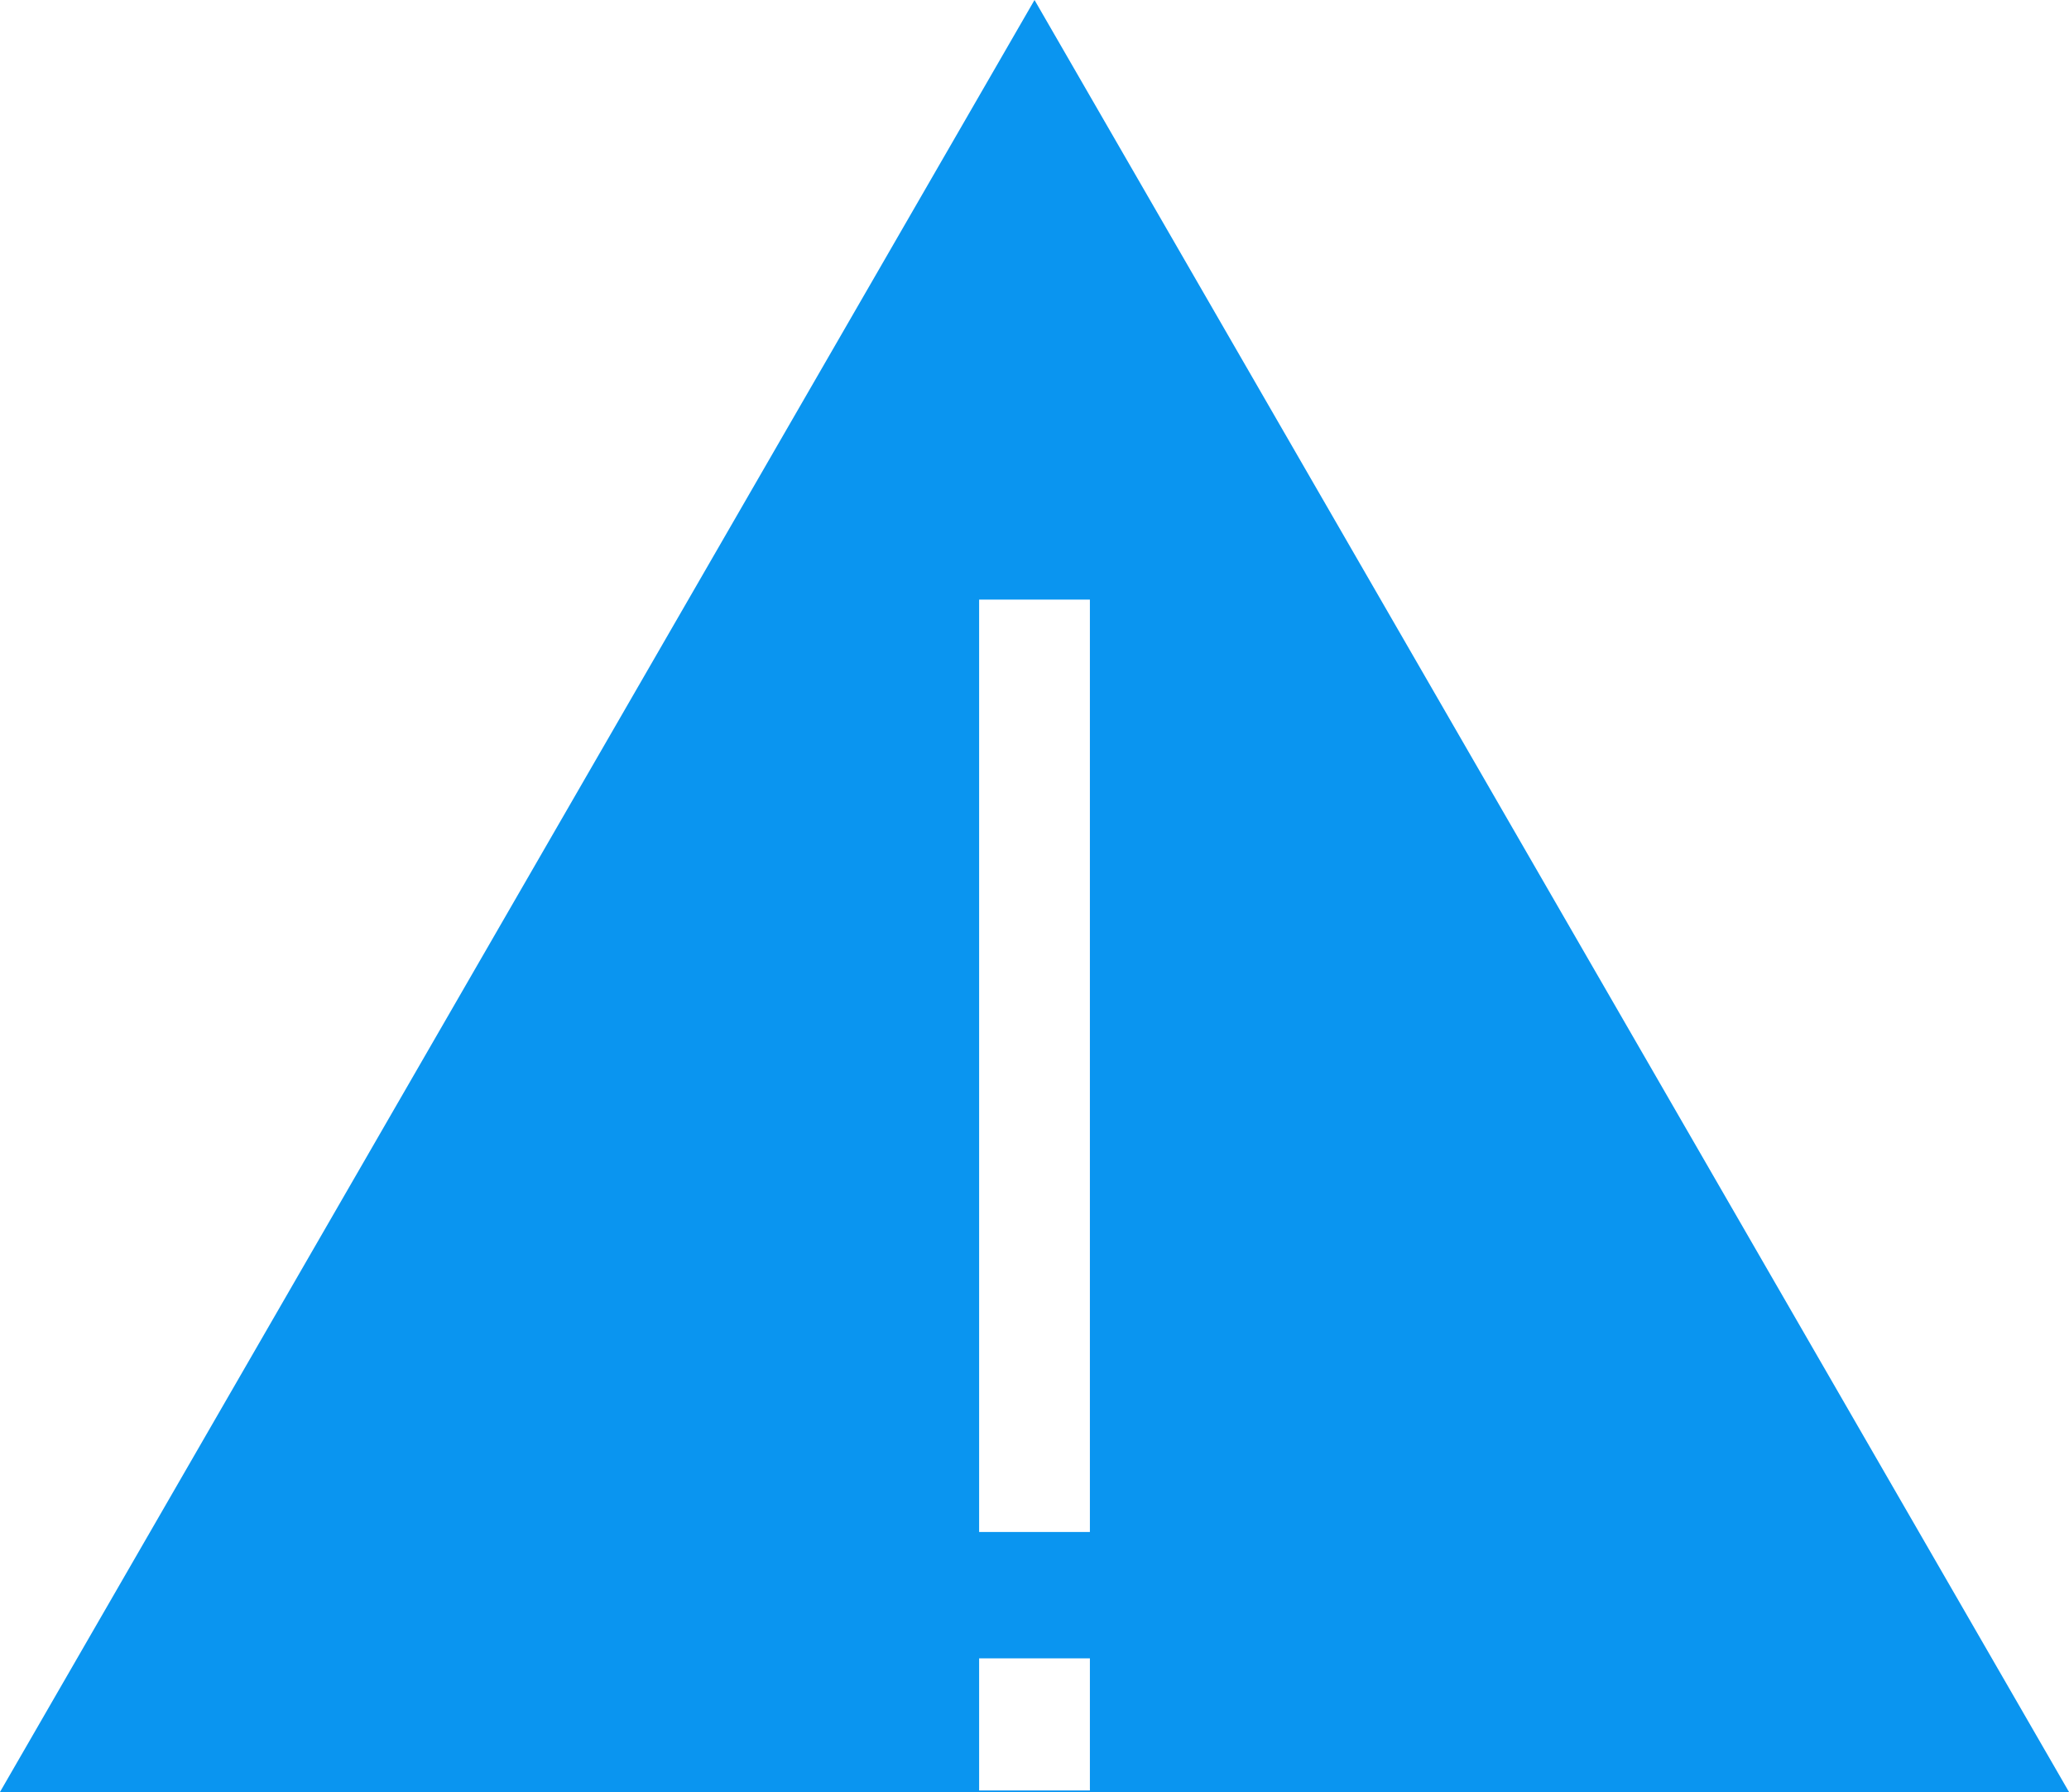
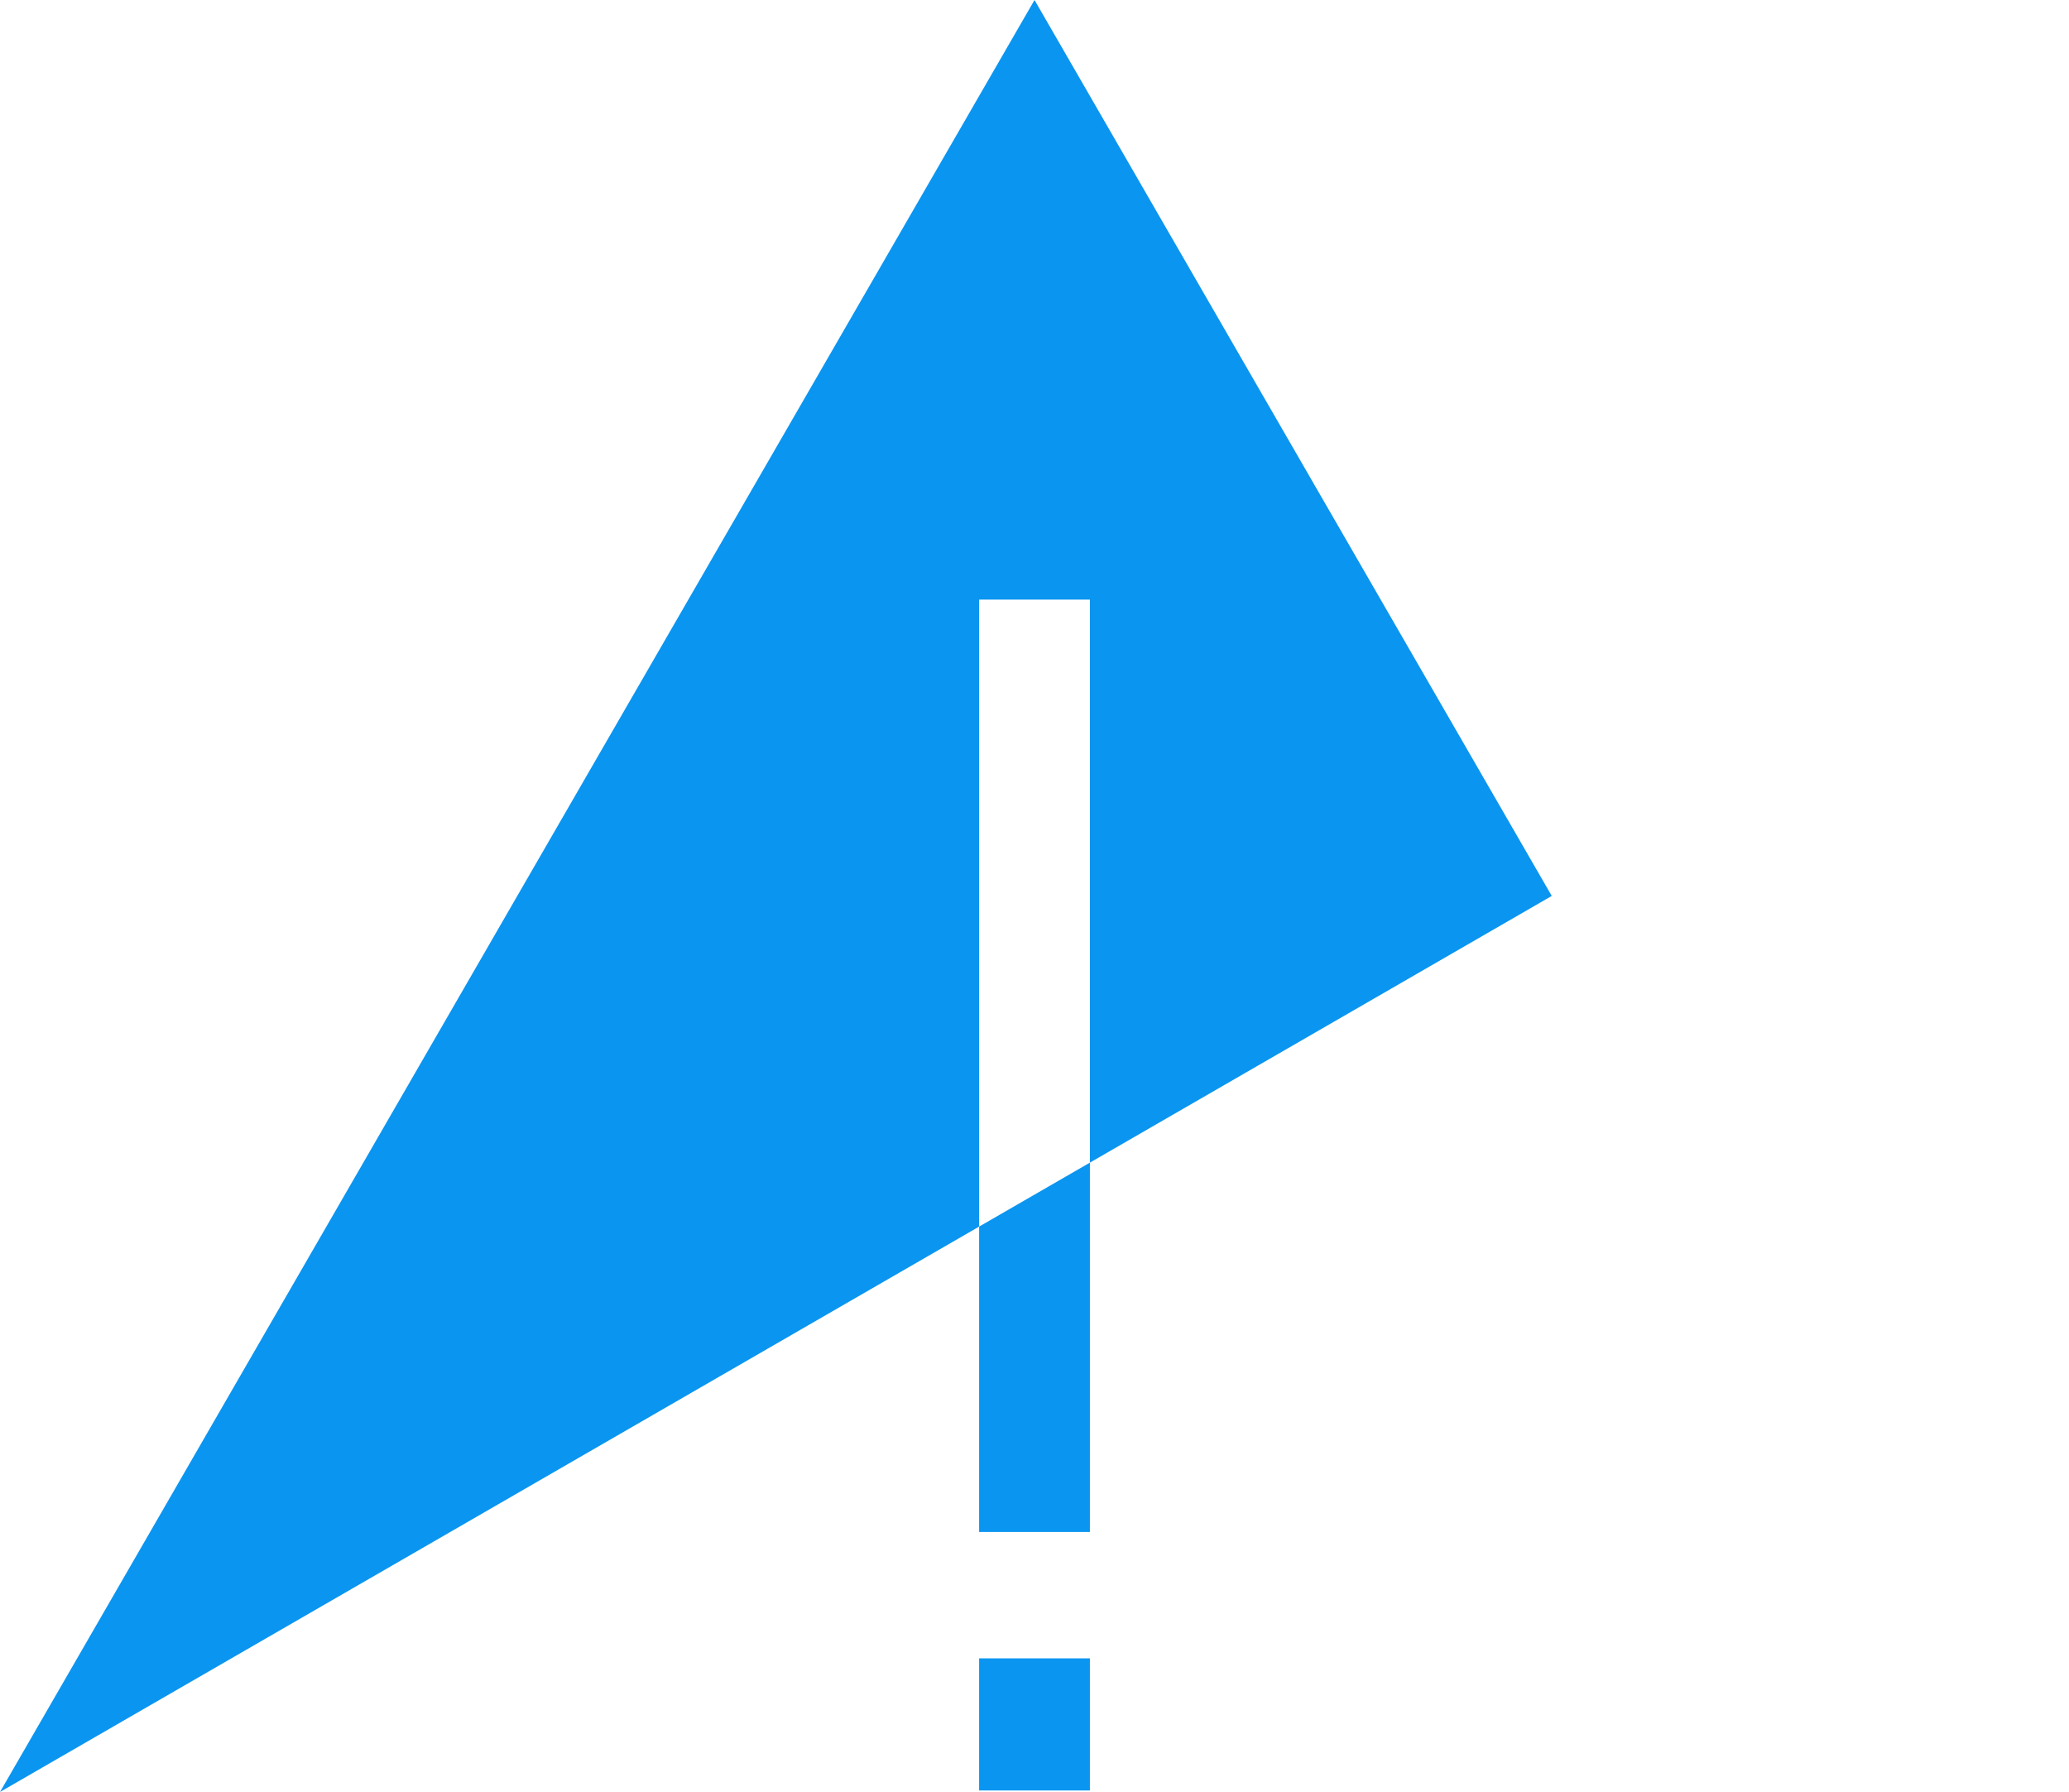
<svg xmlns="http://www.w3.org/2000/svg" width="74.717" height="64.706" viewBox="0 0 74.717 64.706">
-   <path id="Path_68" data-name="Path 68" d="M189.614,254.8,170.935,222.45,152.256,254.8l-18.68,32.354h74.717Zm-16.679,32.3h-4V282.33h4Zm0-9.334h-4V244.1h4Z" transform="translate(-133.576 -222.45)" fill="#0A95F0" />
+   <path id="Path_68" data-name="Path 68" d="M189.614,254.8,170.935,222.45,152.256,254.8l-18.68,32.354Zm-16.679,32.3h-4V282.33h4Zm0-9.334h-4V244.1h4Z" transform="translate(-133.576 -222.45)" fill="#0A95F0" />
</svg>